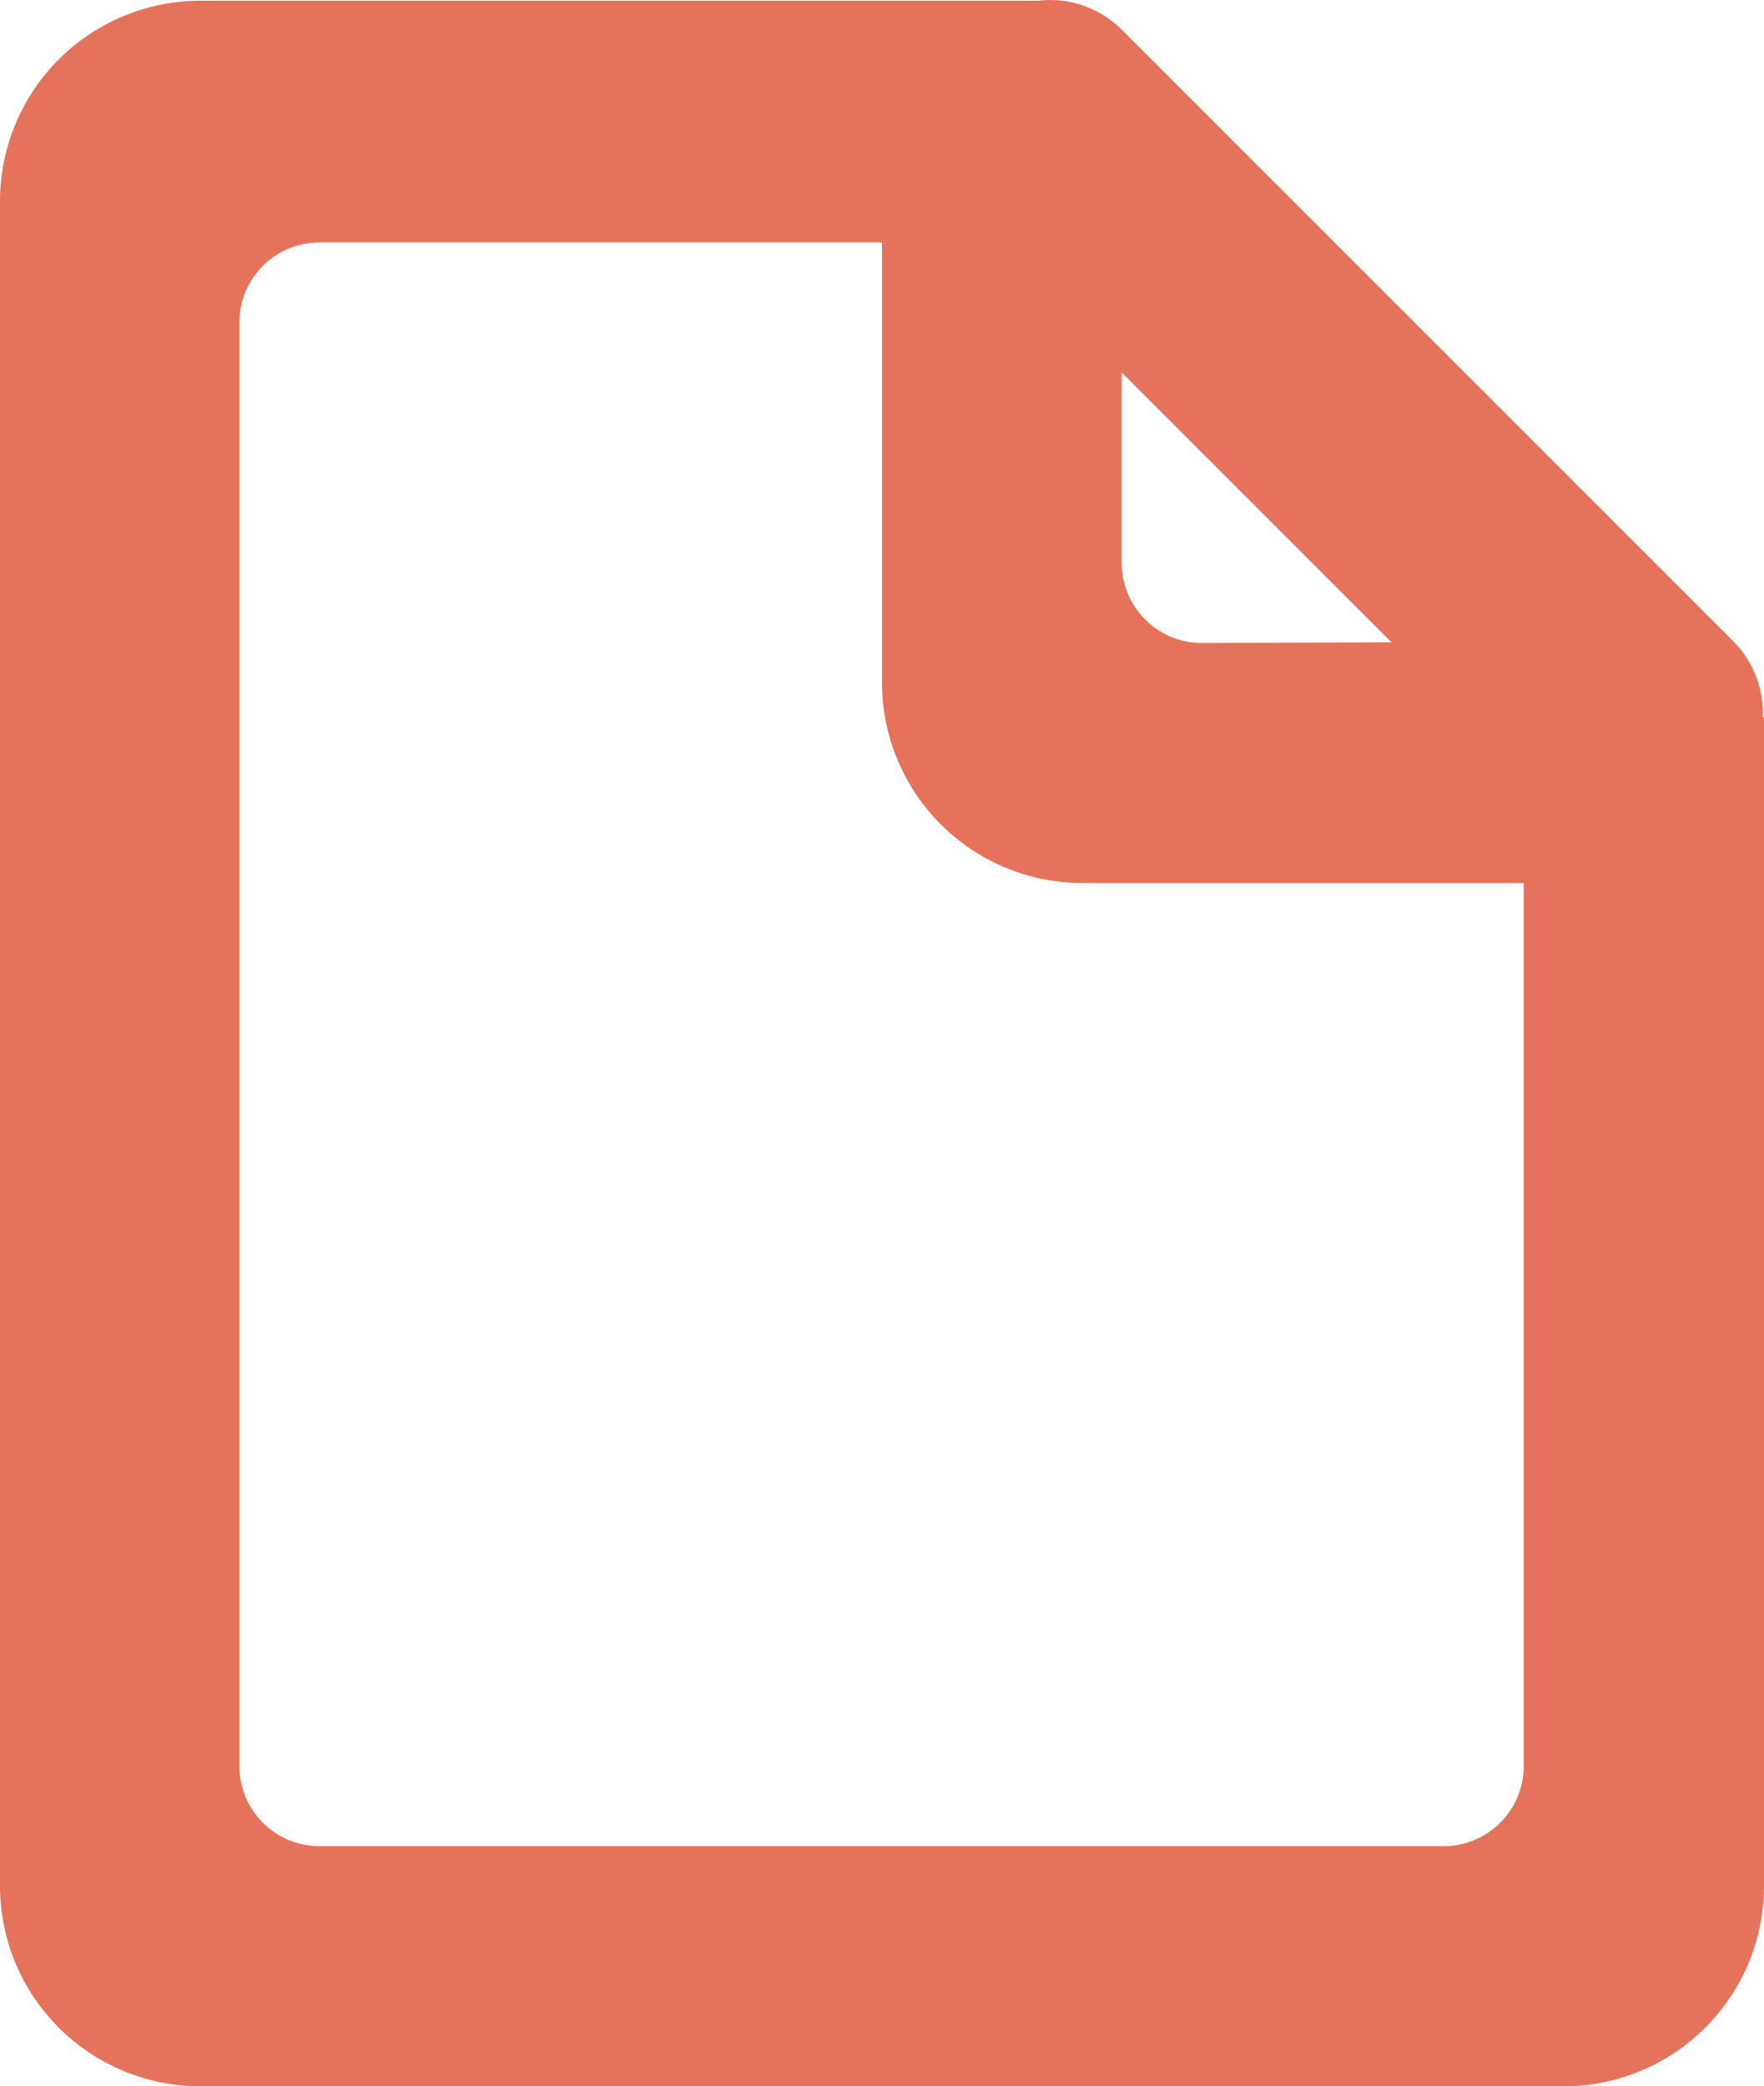
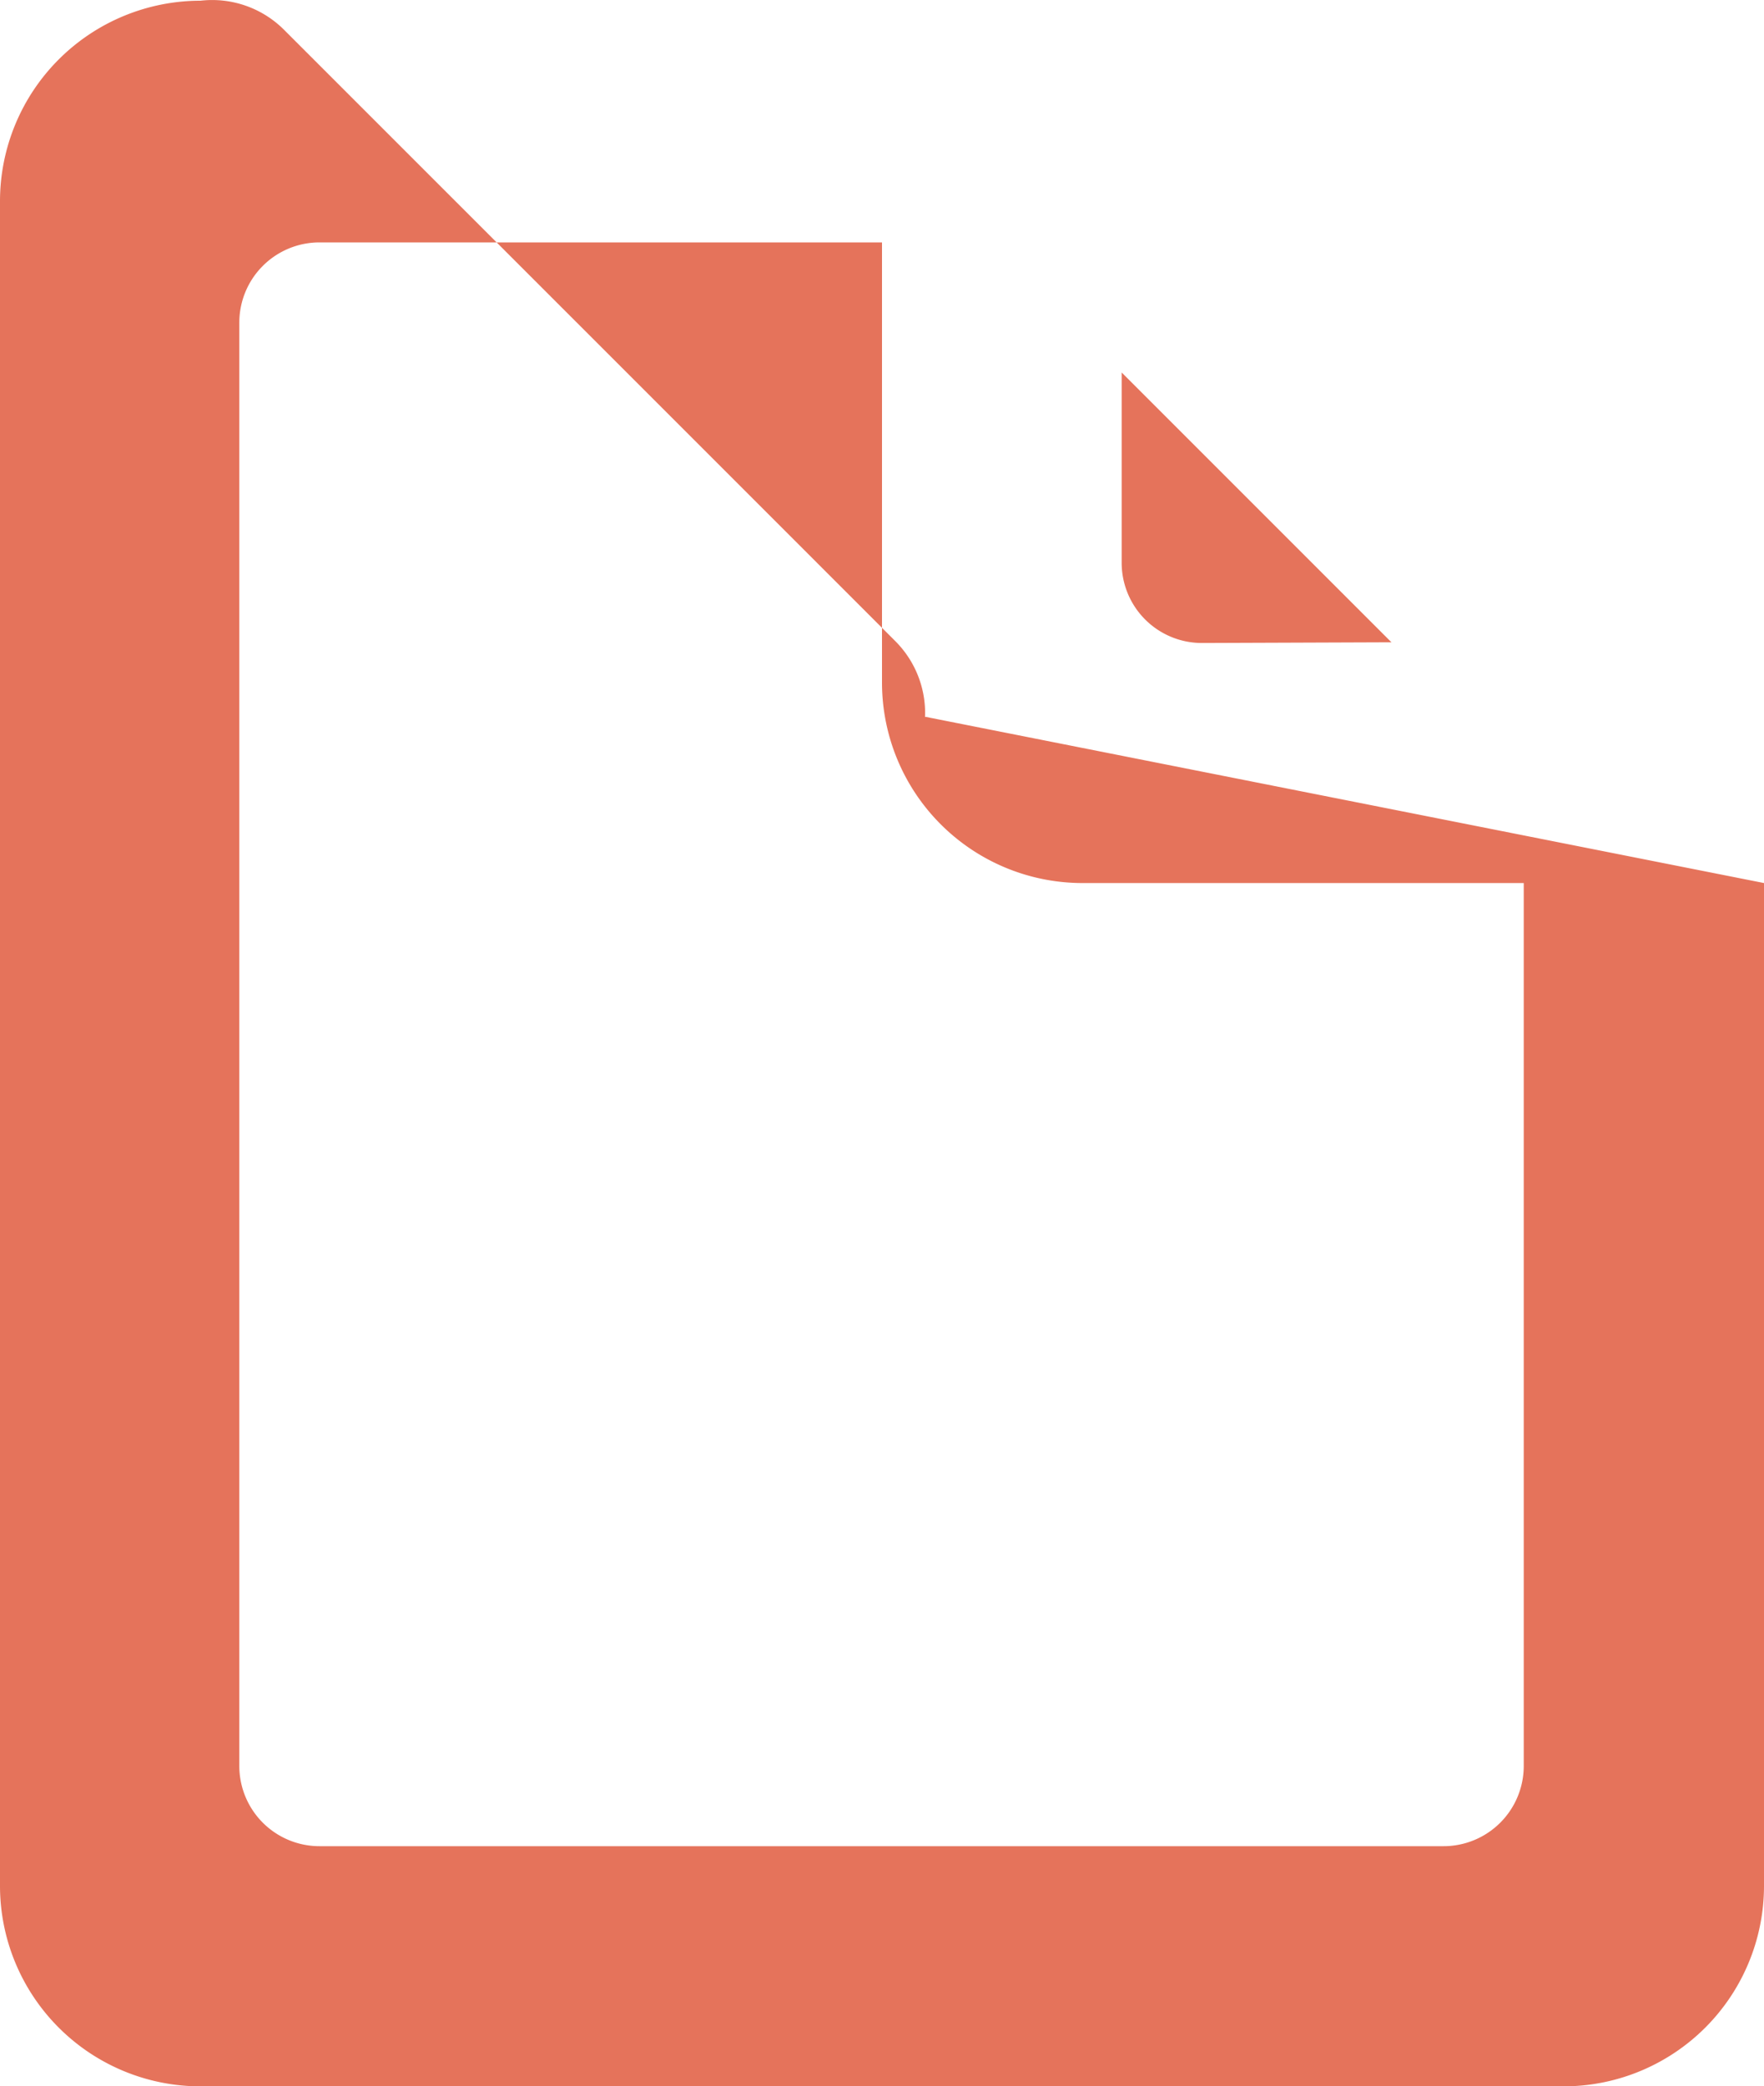
<svg xmlns="http://www.w3.org/2000/svg" width="15" height="17.739" viewBox="0 0 15 17.739">
  <g id="ico_pdf" transform="translate(-542 -2442)">
-     <path id="noun-document-1010519" d="M298.349,233.023h0v8.526a1.705,1.705,0,0,1-1.705,1.705H285.054a1.705,1.705,0,0,1-1.705-1.705V227.226a1.705,1.705,0,0,1,1.705-1.705h7.124a.864.864,0,0,1,.709.246l5.2,5.2a.865.865,0,0,1,.252.644l.01,0Zm-7.5-5.447h-4.783a.682.682,0,0,0-.682.682v12.272a.682.682,0,0,0,.682.682h9.558a.682.682,0,0,0,.682-.682v-7.507h-3.752a1.705,1.705,0,0,1-1.705-1.705v-3.742Zm4.332,3.4-2.294-2.294V230.3a.682.682,0,0,0,.682.682Z" transform="translate(258.651 2216.485)" fill="#e5735b" fill-rule="evenodd" />
+     <path id="noun-document-1010519" d="M298.349,233.023h0v8.526a1.705,1.705,0,0,1-1.705,1.705H285.054a1.705,1.705,0,0,1-1.705-1.705V227.226a1.705,1.705,0,0,1,1.705-1.705a.864.864,0,0,1,.709.246l5.2,5.2a.865.865,0,0,1,.252.644l.01,0Zm-7.5-5.447h-4.783a.682.682,0,0,0-.682.682v12.272a.682.682,0,0,0,.682.682h9.558a.682.682,0,0,0,.682-.682v-7.507h-3.752a1.705,1.705,0,0,1-1.705-1.705v-3.742Zm4.332,3.4-2.294-2.294V230.3a.682.682,0,0,0,.682.682Z" transform="translate(258.651 2216.485)" fill="#e5735b" fill-rule="evenodd" />
  </g>
</svg>